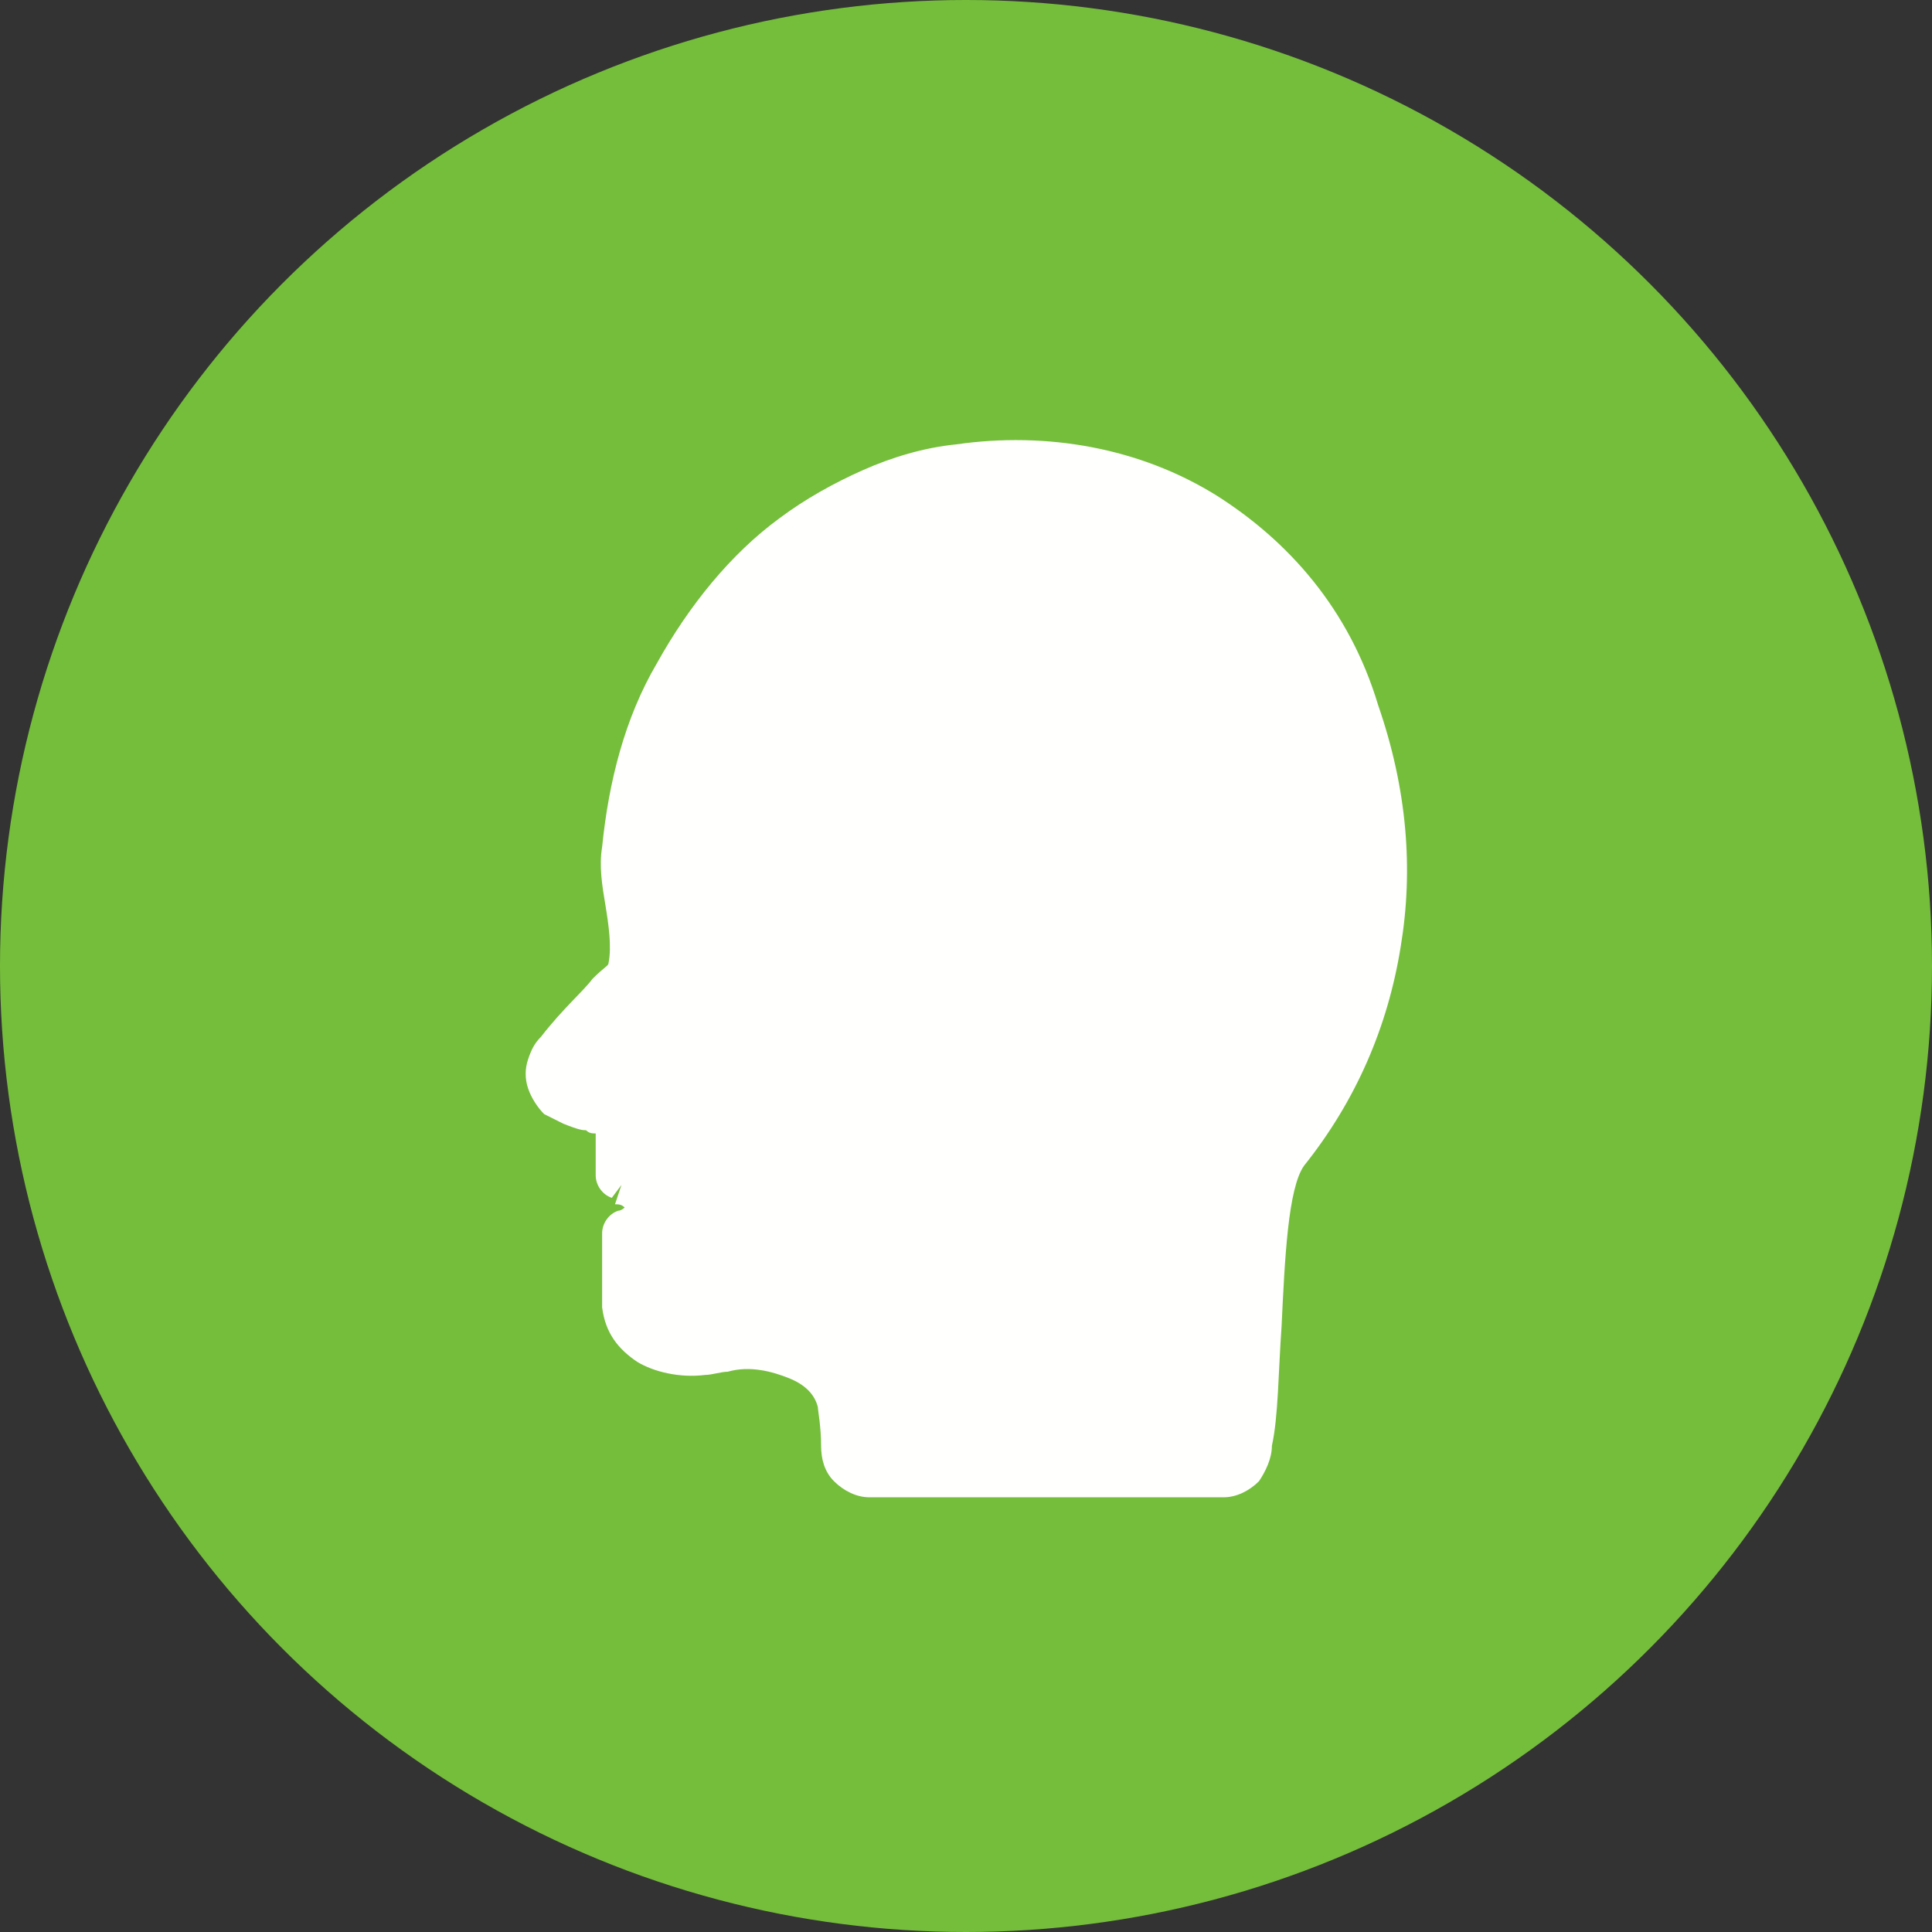
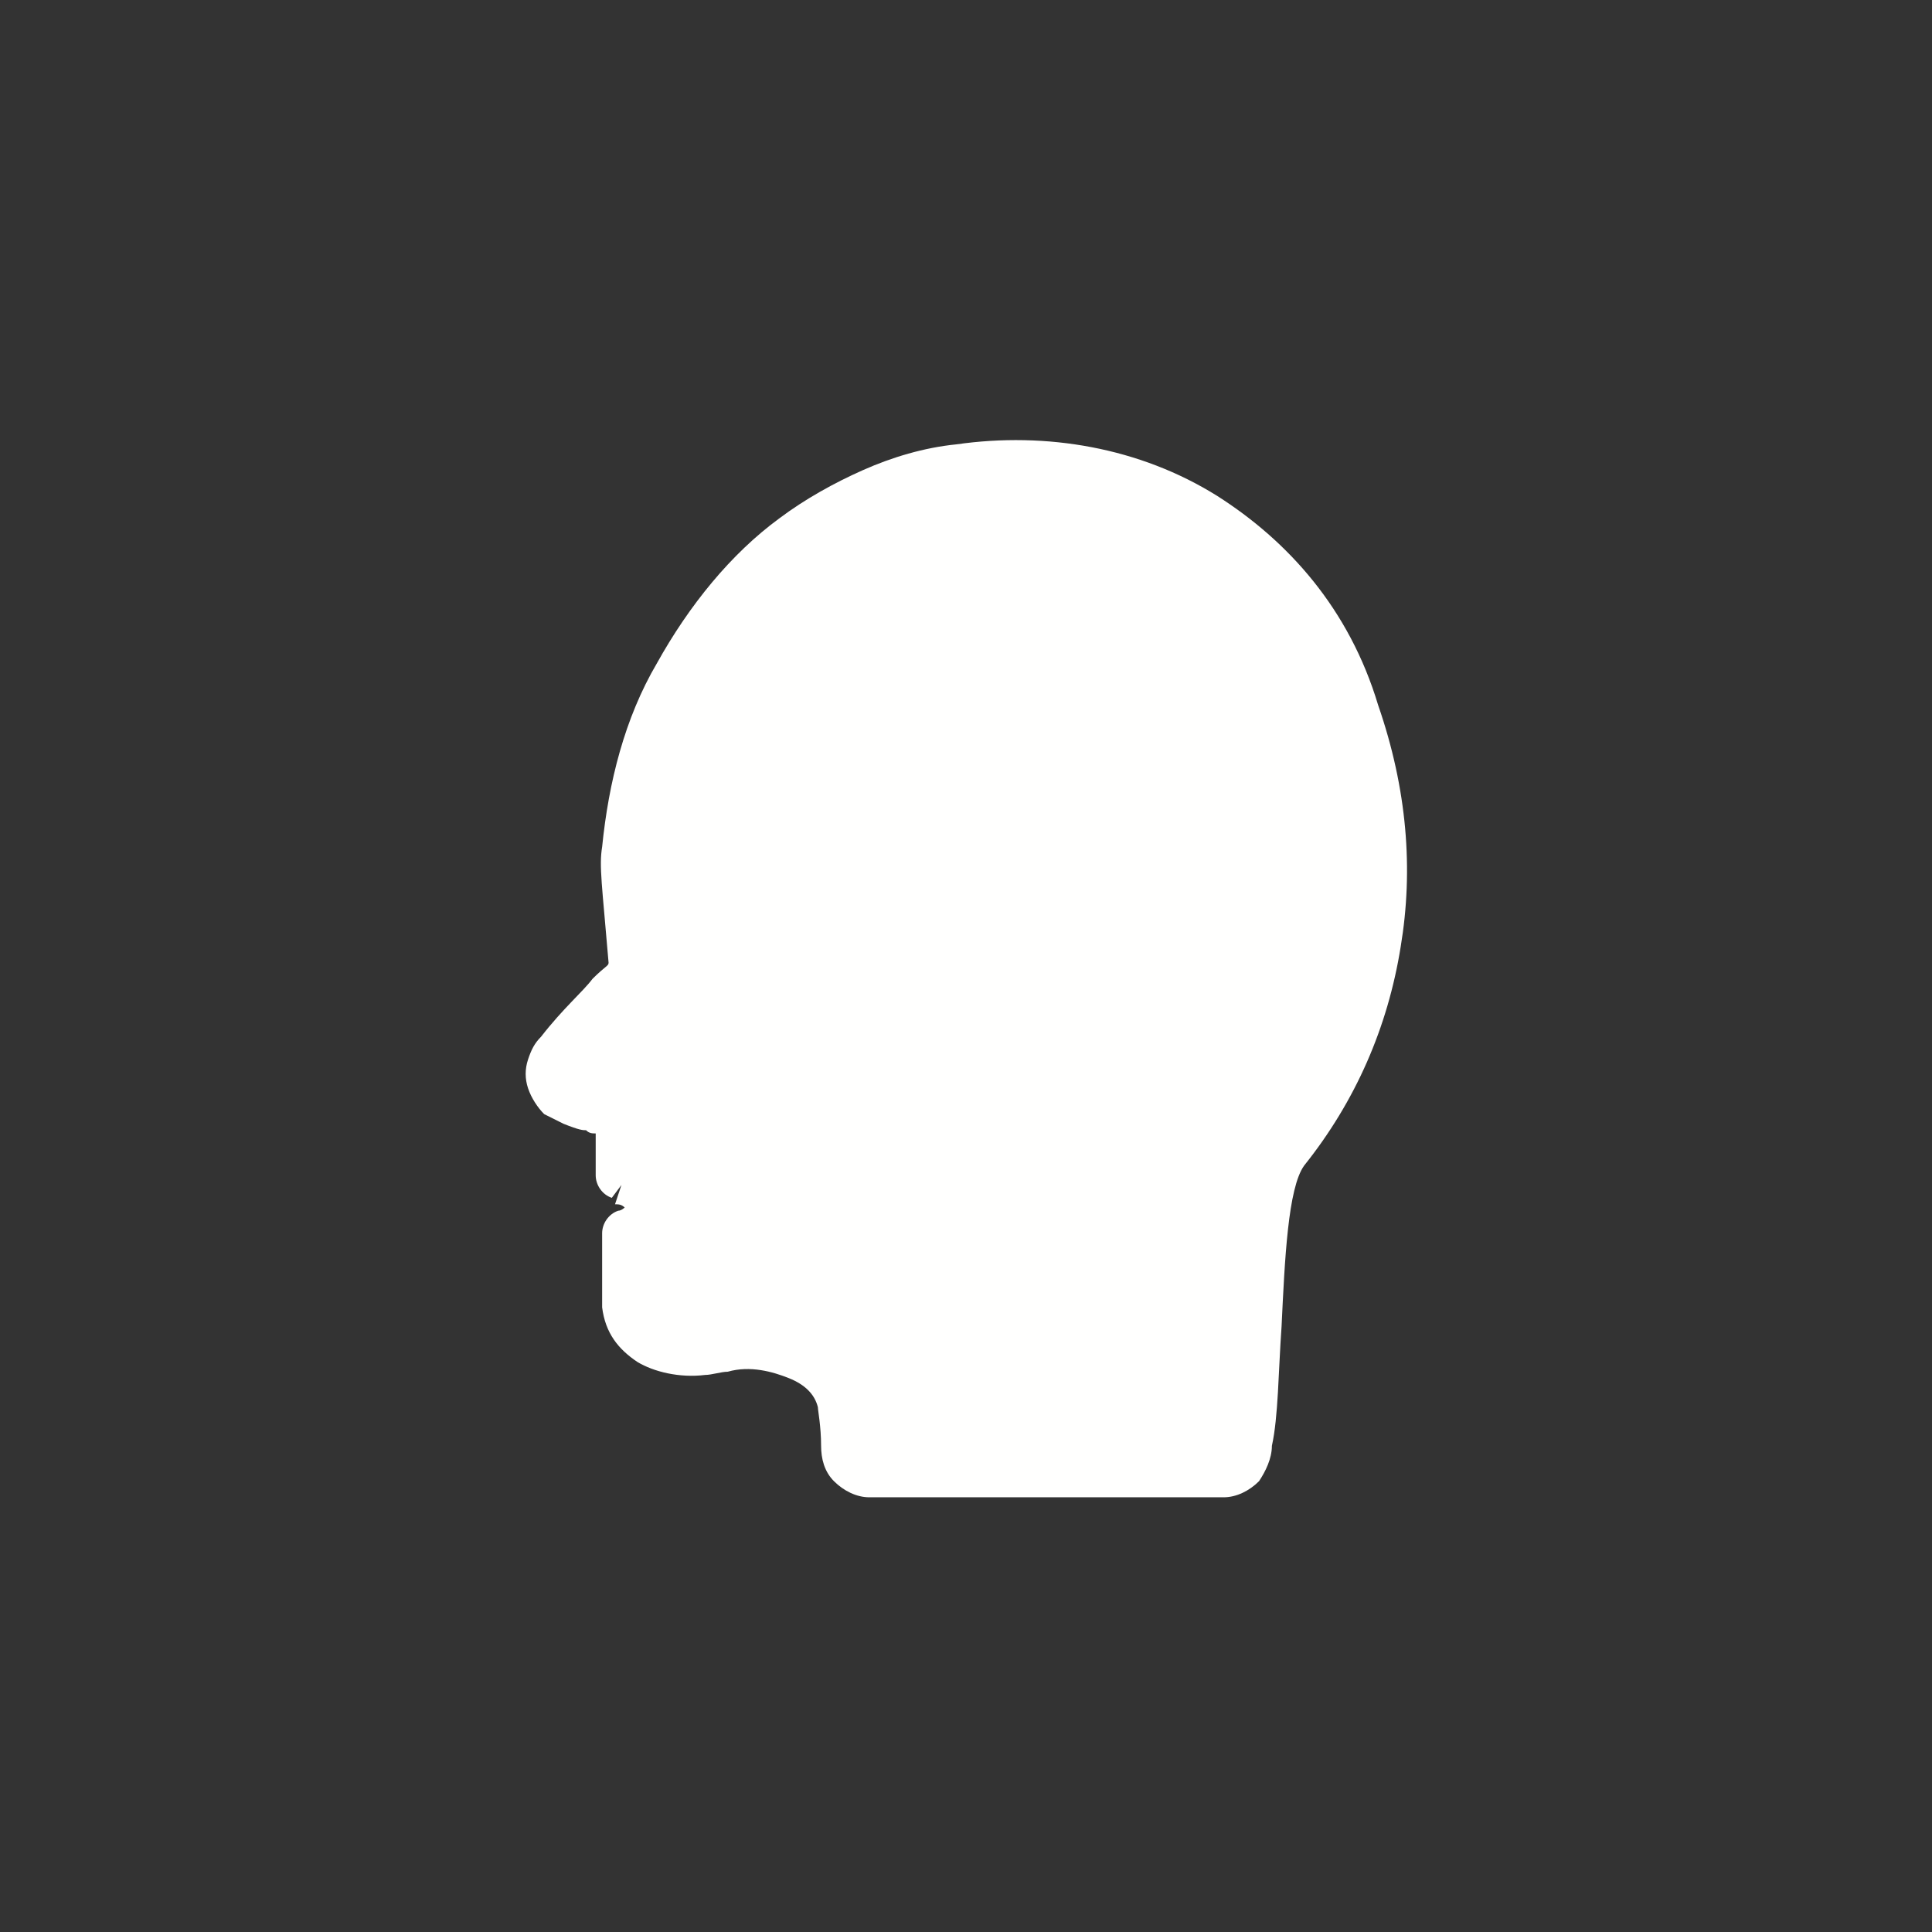
<svg xmlns="http://www.w3.org/2000/svg" version="1.1" id="Layer_1" x="0px" y="0px" width="60" height="60" style="enable-background:new 0 0 60 60;" xml:space="preserve">
  <rect width="100%" height="100%" fill="#333333" stroke="none" />
  <style type="text/css">
	.st0{fill-rule:evenodd;clip-rule:evenodd;fill:#75BE3B;}
	.st1{fill:#FFFFFE;}
</style>
  <g id="Layer_x0020_1">
-     <circle class="st0" cx="30" cy="30" r="30" />
    <g id="_580766232">
-       <path id="_580766568" class="st1" d="M18.7,26.3c0.2-2,0.7-4,1.7-5.7c1-1.8,2.3-3.4,3.8-4.5c0.8-0.6,1.7-1.1,2.6-1.5    c0.9-0.4,1.9-0.7,2.9-0.8c2.8-0.4,5.7,0.1,8.1,1.6c2.2,1.4,4.1,3.5,5,6.5c0.9,2.6,1.1,5.1,0.7,7.5c-0.4,2.5-1.4,4.8-3,6.8    c-0.5,0.7-0.6,2.9-0.7,5c-0.1,1.4-0.1,2.8-0.3,3.7c0,0.4-0.2,0.8-0.4,1.1c-0.3,0.3-0.7,0.5-1.1,0.5h-11c-0.4,0-0.8-0.2-1.1-0.5    c-0.3-0.3-0.4-0.7-0.4-1.1c0-0.6-0.1-1.1-0.1-1.2c-0.1-0.4-0.4-0.7-0.9-0.9c-0.5-0.2-1.2-0.4-1.9-0.2c-0.2,0-0.5,0.1-0.7,0.1    c-0.8,0.1-1.6-0.1-2.1-0.4c-0.6-0.4-1-0.9-1.1-1.7c0-0.1,0-0.2,0-0.3c0-0.1,0-0.4,0-0.7c0-0.3,0-0.8,0-1.3h0    c0-0.3,0.2-0.6,0.5-0.7c0.1,0,0.2-0.1,0.2-0.1c-0.1-0.1-0.2-0.1-0.3-0.1l0.2-0.6L19,37.2c-0.3-0.1-0.5-0.4-0.5-0.7    c0-0.6,0-1,0-1.3c-0.1,0-0.2,0-0.3-0.1l0.2-0.7l-0.2,0.7c0,0,0,0,0,0c-0.1,0-0.2,0-0.7-0.2c-0.2-0.1-0.4-0.2-0.6-0.3    c-0.2-0.2-0.4-0.5-0.5-0.8c-0.1-0.3-0.1-0.6,0-0.9c0.1-0.3,0.2-0.5,0.4-0.7c0.7-0.9,1.3-1.4,1.6-1.8c0.4-0.4,0.5-0.4,0.5-0.5    c0.1-0.5,0-1.2-0.1-1.8C18.7,27.5,18.6,26.9,18.7,26.3L18.7,26.3z" />
+       <path id="_580766568" class="st1" d="M18.7,26.3c0.2-2,0.7-4,1.7-5.7c1-1.8,2.3-3.4,3.8-4.5c0.8-0.6,1.7-1.1,2.6-1.5    c0.9-0.4,1.9-0.7,2.9-0.8c2.8-0.4,5.7,0.1,8.1,1.6c2.2,1.4,4.1,3.5,5,6.5c0.9,2.6,1.1,5.1,0.7,7.5c-0.4,2.5-1.4,4.8-3,6.8    c-0.5,0.7-0.6,2.9-0.7,5c-0.1,1.4-0.1,2.8-0.3,3.7c0,0.4-0.2,0.8-0.4,1.1c-0.3,0.3-0.7,0.5-1.1,0.5h-11c-0.4,0-0.8-0.2-1.1-0.5    c-0.3-0.3-0.4-0.7-0.4-1.1c0-0.6-0.1-1.1-0.1-1.2c-0.1-0.4-0.4-0.7-0.9-0.9c-0.5-0.2-1.2-0.4-1.9-0.2c-0.2,0-0.5,0.1-0.7,0.1    c-0.8,0.1-1.6-0.1-2.1-0.4c-0.6-0.4-1-0.9-1.1-1.7c0-0.1,0-0.2,0-0.3c0-0.1,0-0.4,0-0.7c0-0.3,0-0.8,0-1.3h0    c0-0.3,0.2-0.6,0.5-0.7c0.1,0,0.2-0.1,0.2-0.1c-0.1-0.1-0.2-0.1-0.3-0.1l0.2-0.6L19,37.2c-0.3-0.1-0.5-0.4-0.5-0.7    c0-0.6,0-1,0-1.3c-0.1,0-0.2,0-0.3-0.1l0.2-0.7l-0.2,0.7c0,0,0,0,0,0c-0.1,0-0.2,0-0.7-0.2c-0.2-0.1-0.4-0.2-0.6-0.3    c-0.2-0.2-0.4-0.5-0.5-0.8c-0.1-0.3-0.1-0.6,0-0.9c0.1-0.3,0.2-0.5,0.4-0.7c0.7-0.9,1.3-1.4,1.6-1.8c0.4-0.4,0.5-0.4,0.5-0.5    C18.7,27.5,18.6,26.9,18.7,26.3L18.7,26.3z" />
      <path id="_580766160" class="st1" d="M19.3,37.3C19.3,37.3,19.3,37.3,19.3,37.3C19.3,37.3,19.3,37.3,19.3,37.3z" />
    </g>
  </g>
</svg>